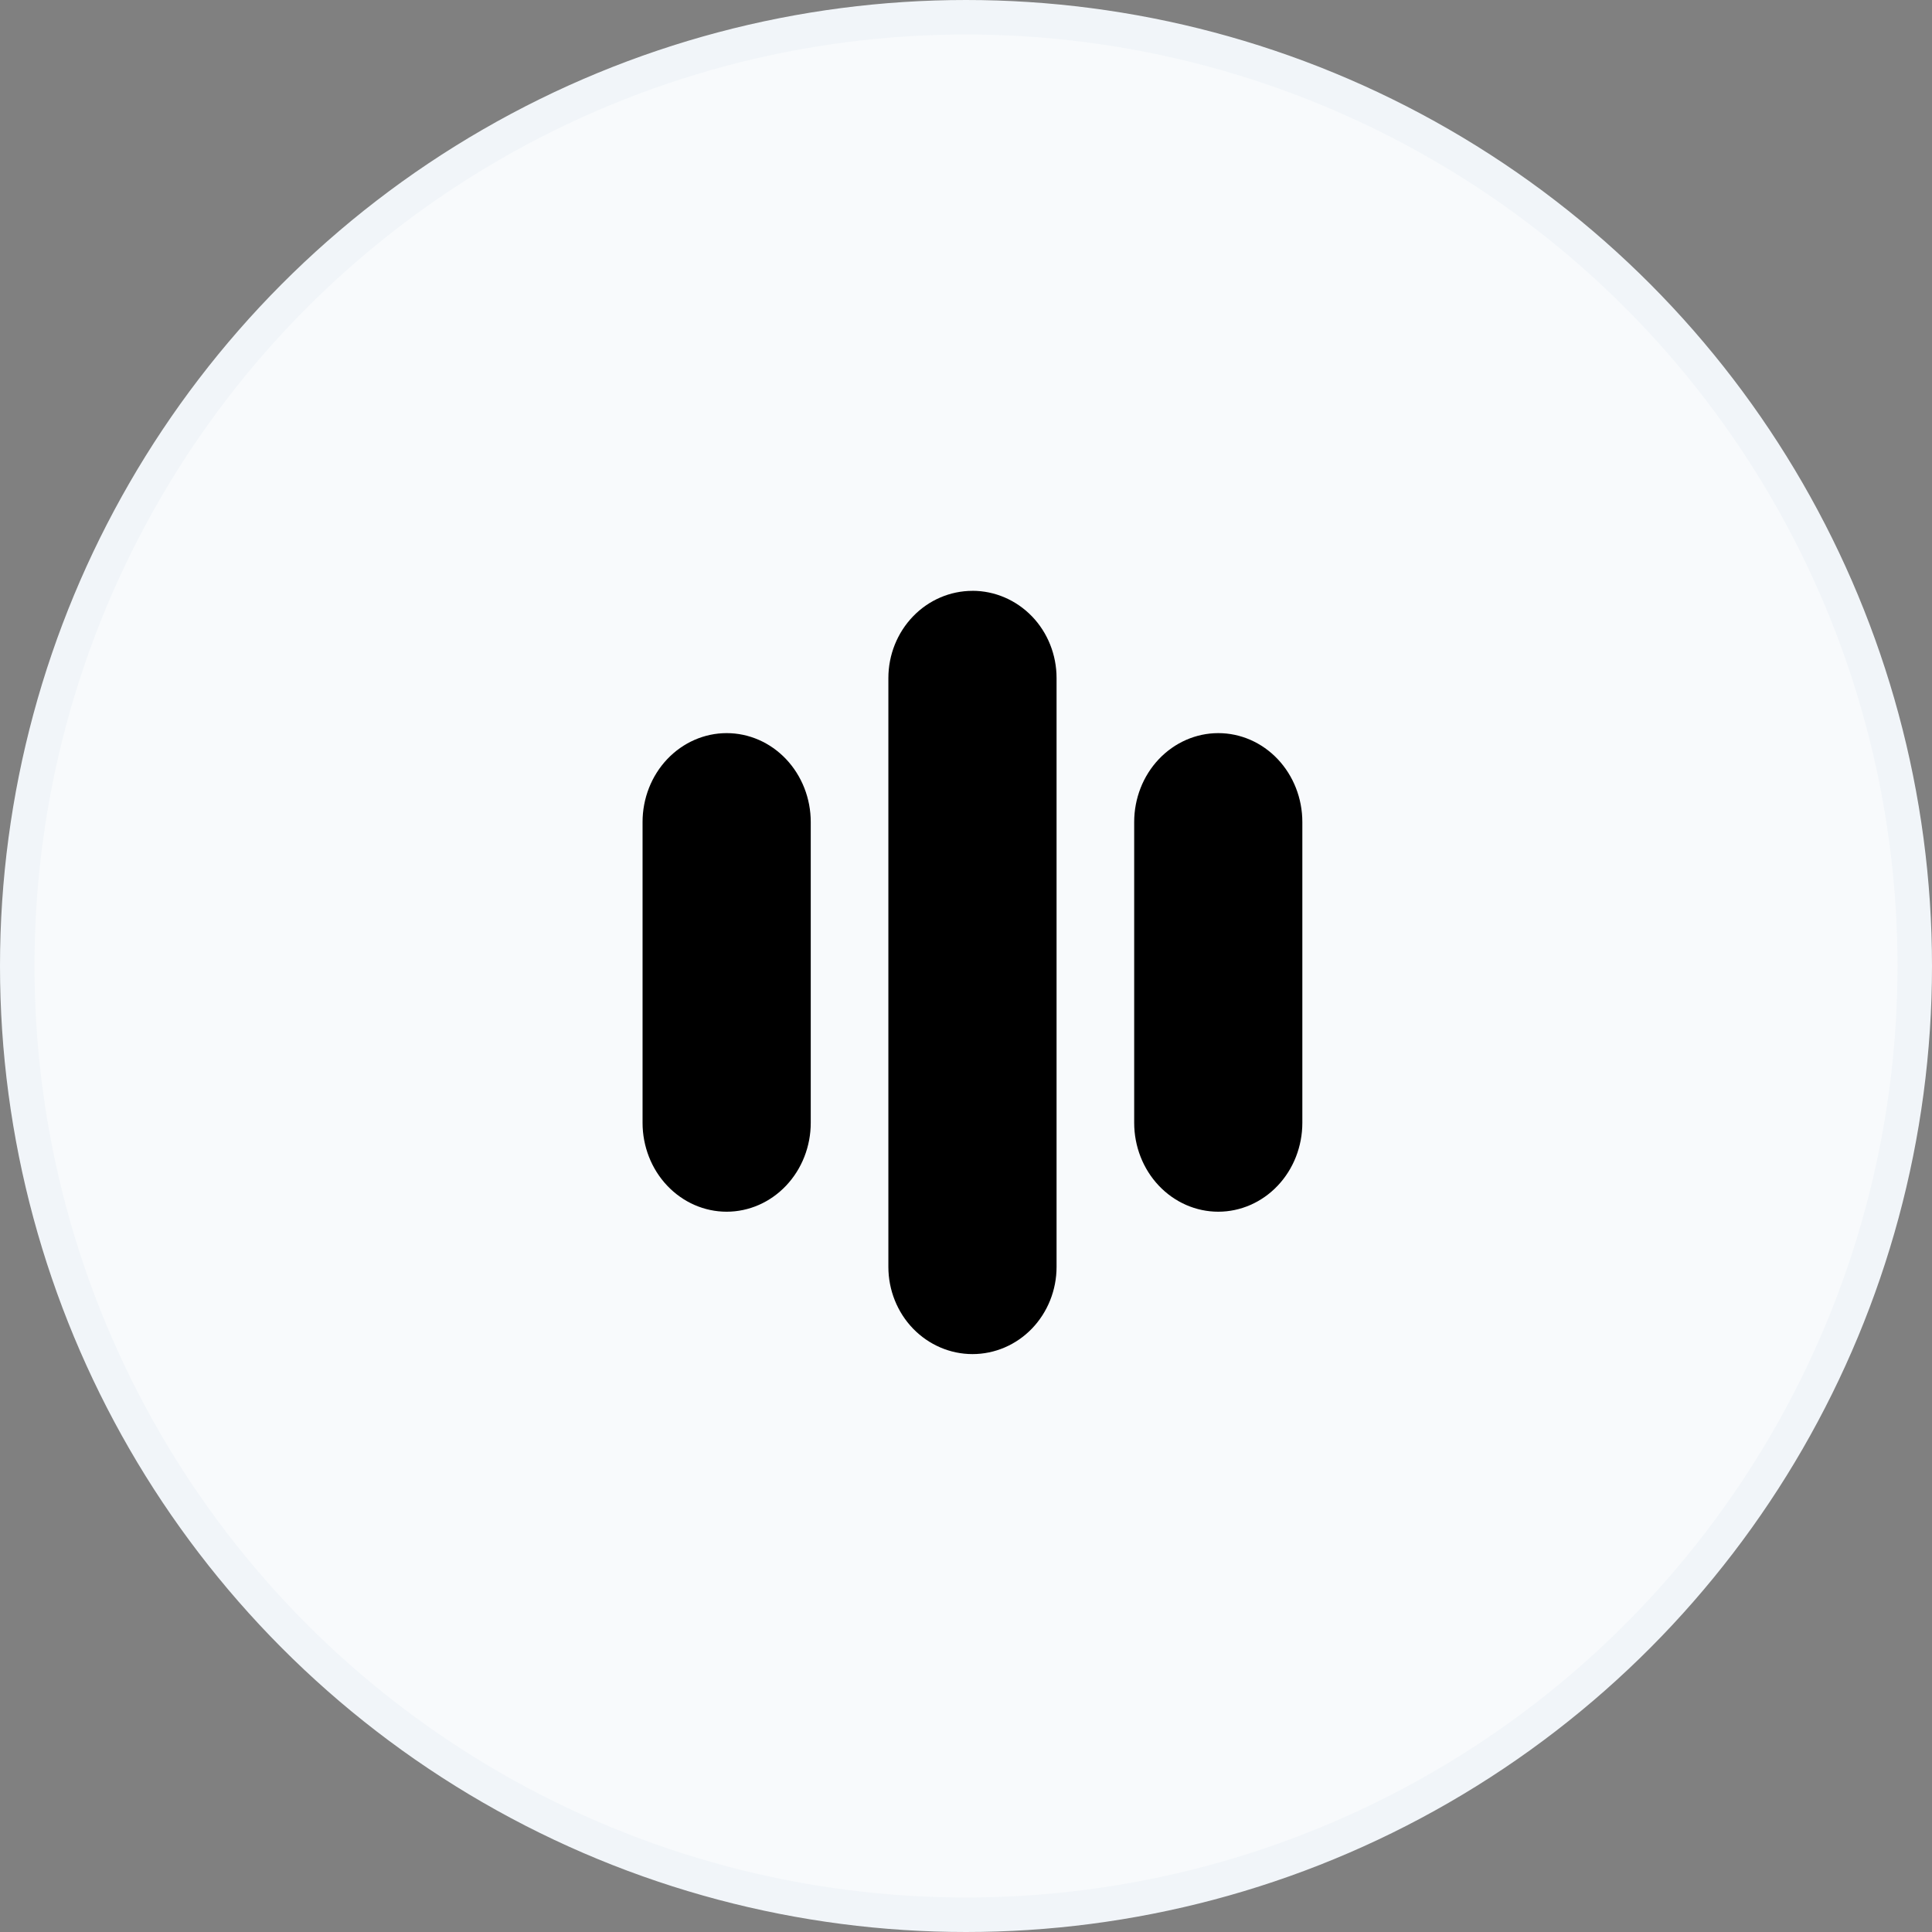
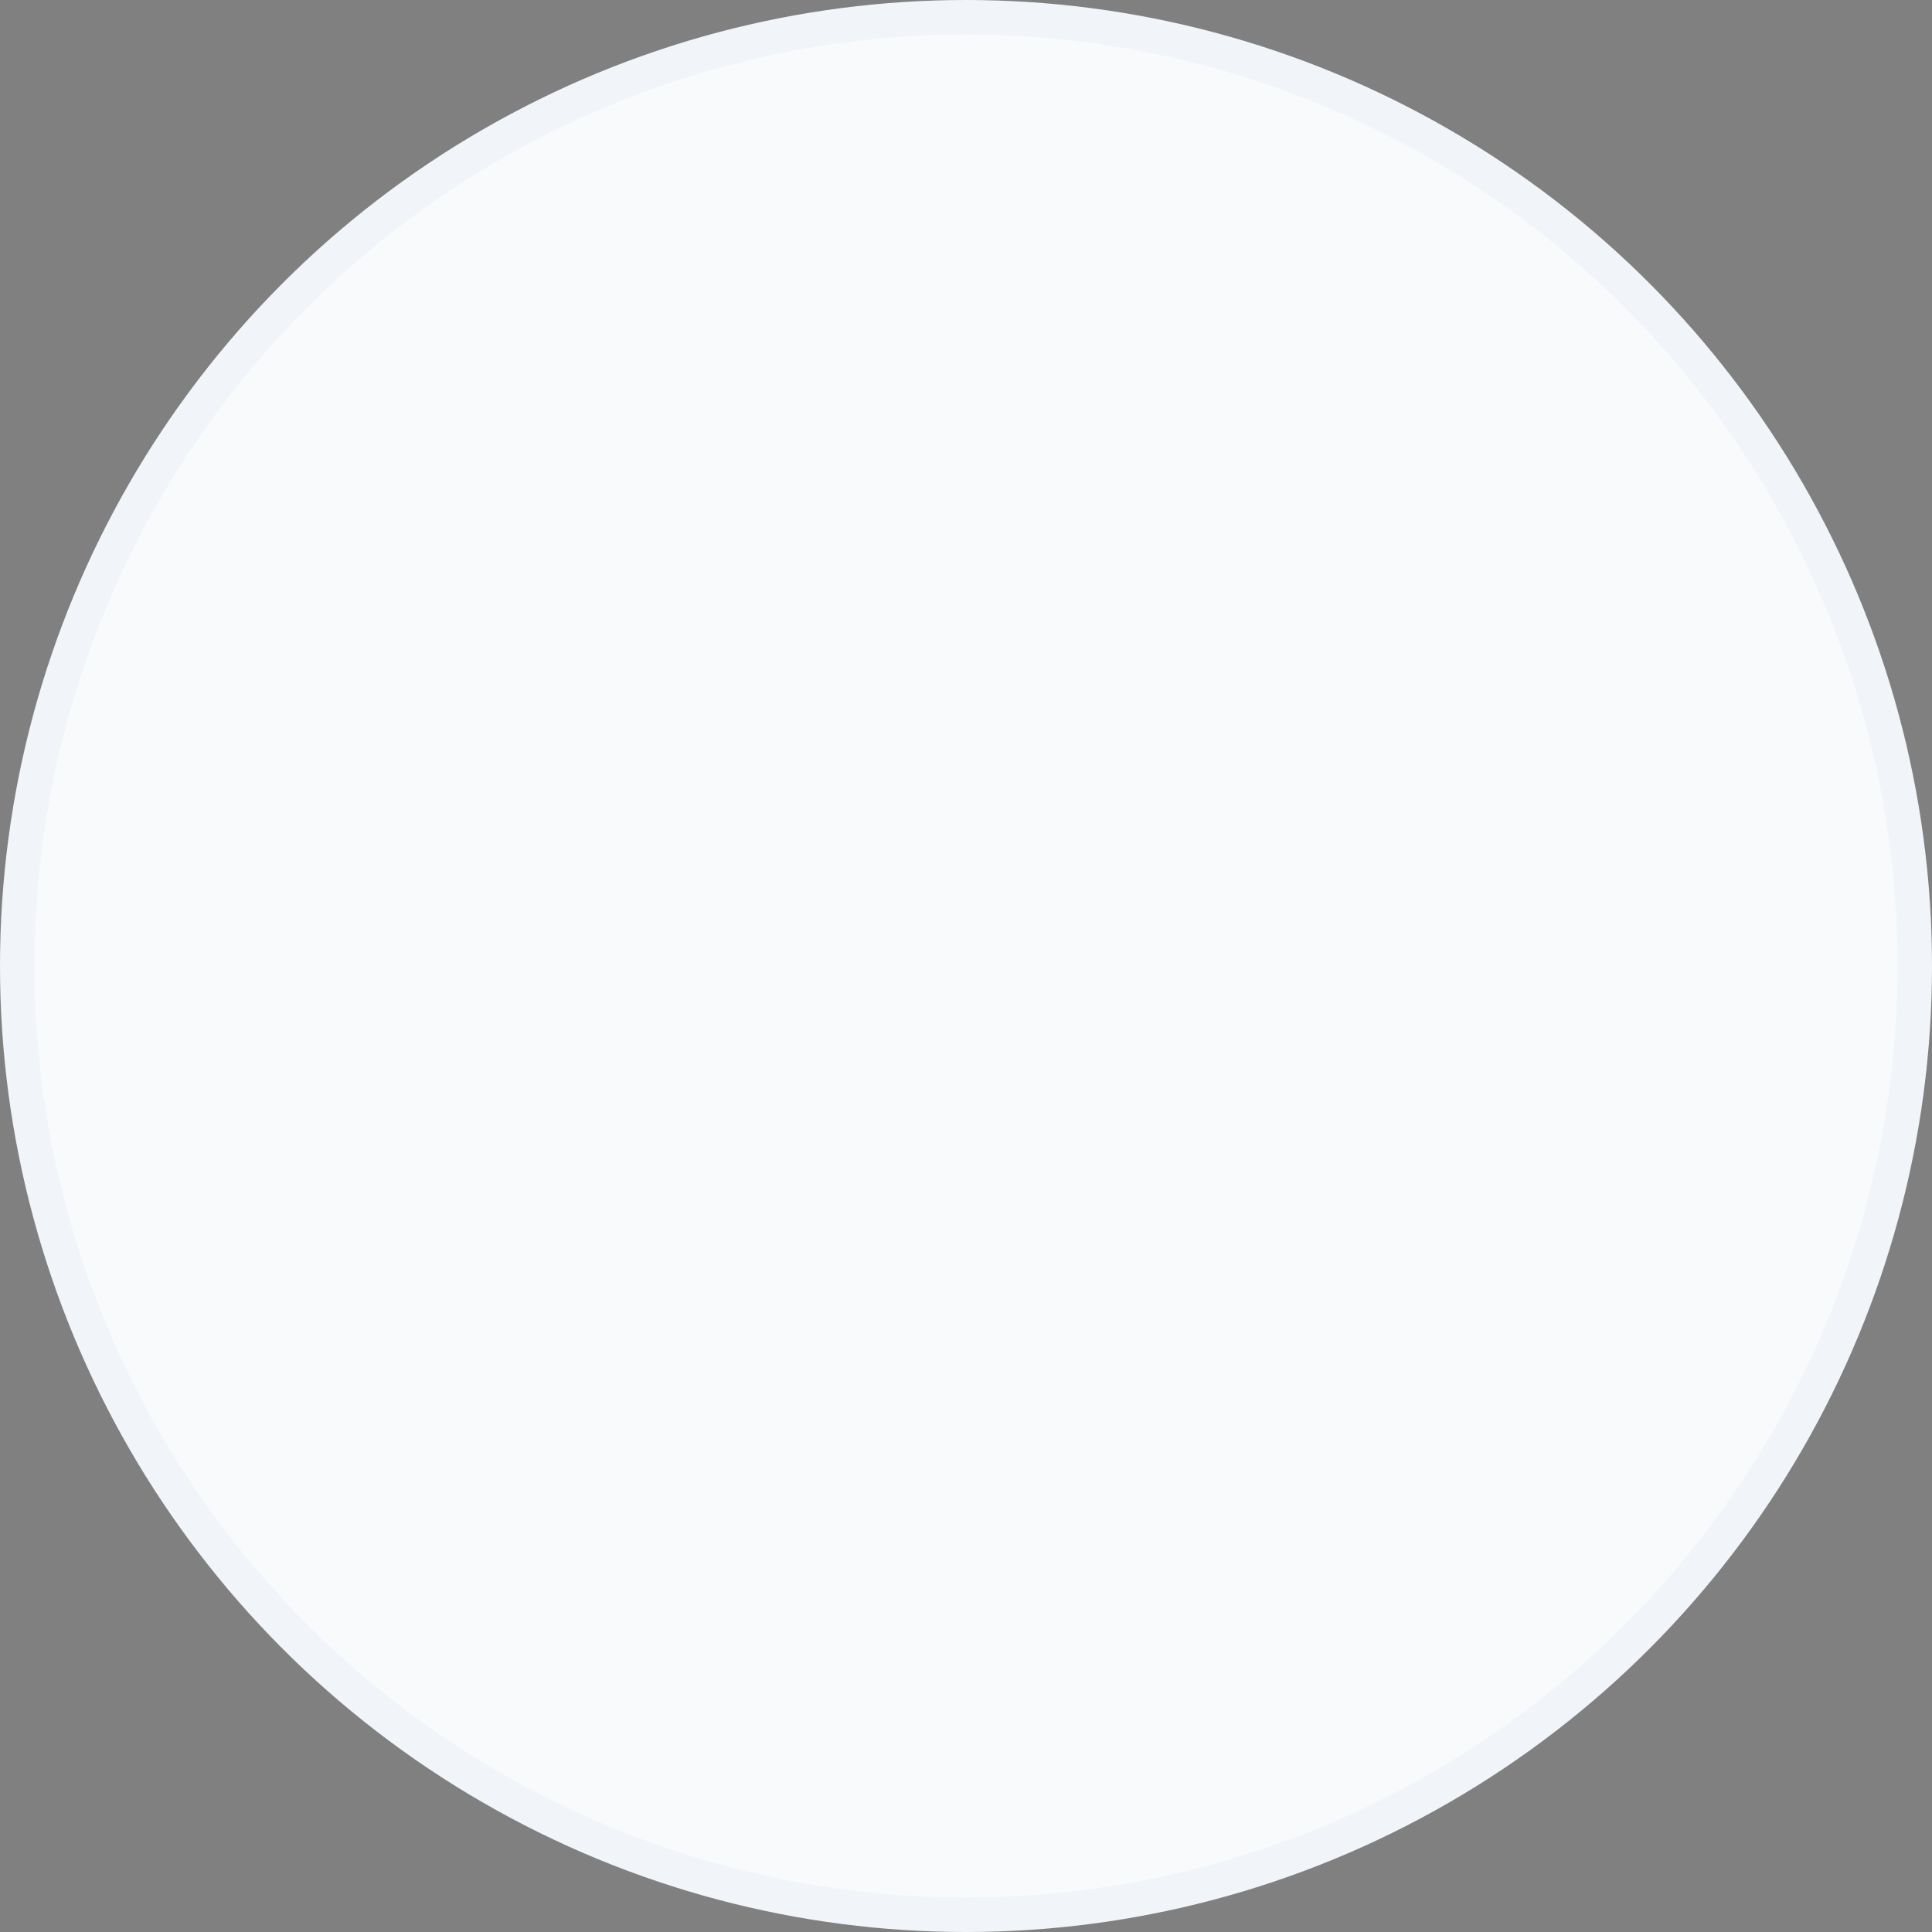
<svg xmlns="http://www.w3.org/2000/svg" width="56" height="56" viewBox="0 0 56 56" fill="none">
  <rect x="0" y="0" width="56" height="56" fill="#808080" stroke="none" />
  <circle cx="28" cy="28" r="27.5" fill="#F8FAFC" stroke="#F1F5F9" />
  <mask id="mask0_4945_1515" style="mask-type:luminance" maskUnits="userSpaceOnUse" x="16" y="16" width="24" height="24">
-     <path d="M16 16H40V40H16V16Z" fill="white" />
-   </mask>
+     </mask>
  <g mask="url(#mask0_4945_1515)">
-     <path fill-rule="evenodd" clip-rule="evenodd" d="M28.188 17.125C28.835 17.125 29.454 17.392 29.911 17.864C30.368 18.337 30.625 18.981 30.625 19.652V36.722C30.625 37.392 30.368 38.035 29.911 38.51C29.454 38.984 28.834 39.249 28.188 39.249C27.542 39.249 26.922 38.982 26.465 38.51C26.008 38.037 25.75 37.392 25.75 36.722V19.653C25.75 18.983 26.008 18.34 26.465 17.866C26.922 17.392 27.542 17.126 28.188 17.126V17.125Z" fill="url(#paint0_linear_4945_1515)" />
    <path fill-rule="evenodd" clip-rule="evenodd" d="M21.062 21.25C21.709 21.25 22.328 21.521 22.785 22.004C23.242 22.487 23.5 23.143 23.5 23.826V32.545C23.5 33.229 23.242 33.885 22.785 34.367C22.328 34.85 21.708 35.122 21.062 35.122C20.416 35.122 19.796 34.85 19.339 34.367C18.882 33.885 18.625 33.228 18.625 32.545V23.827C18.625 23.143 18.882 22.488 19.339 22.005C19.796 21.523 20.416 21.25 21.062 21.25Z" fill="url(#paint1_linear_4945_1515)" />
    <path fill-rule="evenodd" clip-rule="evenodd" d="M35.312 21.25C35.959 21.25 36.578 21.521 37.035 22.004C37.492 22.487 37.749 23.143 37.749 23.826V32.545C37.749 33.229 37.492 33.885 37.035 34.367C36.578 34.85 35.958 35.122 35.312 35.122C34.666 35.122 34.046 34.85 33.589 34.367C33.132 33.885 32.875 33.228 32.875 32.545V23.827C32.875 23.143 33.132 22.488 33.589 22.005C34.046 21.523 34.666 21.25 35.312 21.25Z" fill="url(#paint2_linear_4945_1515)" />
  </g>
  <defs>
    <linearGradient id="paint0_linear_4945_1515" x1="28.188" y1="17.125" x2="28.188" y2="39.249" gradientUnits="userSpaceOnUse">
      <stop stopColor="#175CFF" />
      <stop offset="1" stopColor="#3693F9" />
    </linearGradient>
    <linearGradient id="paint1_linear_4945_1515" x1="21.062" y1="21.25" x2="21.062" y2="35.125" gradientUnits="userSpaceOnUse">
      <stop stopColor="#175CFF" />
      <stop offset="1" stopColor="#3693F9" />
    </linearGradient>
    <linearGradient id="paint2_linear_4945_1515" x1="35.312" y1="21.25" x2="35.312" y2="35.125" gradientUnits="userSpaceOnUse">
      <stop stopColor="#175CFF" />
      <stop offset="1" stopColor="#3693F9" />
    </linearGradient>
  </defs>
</svg>